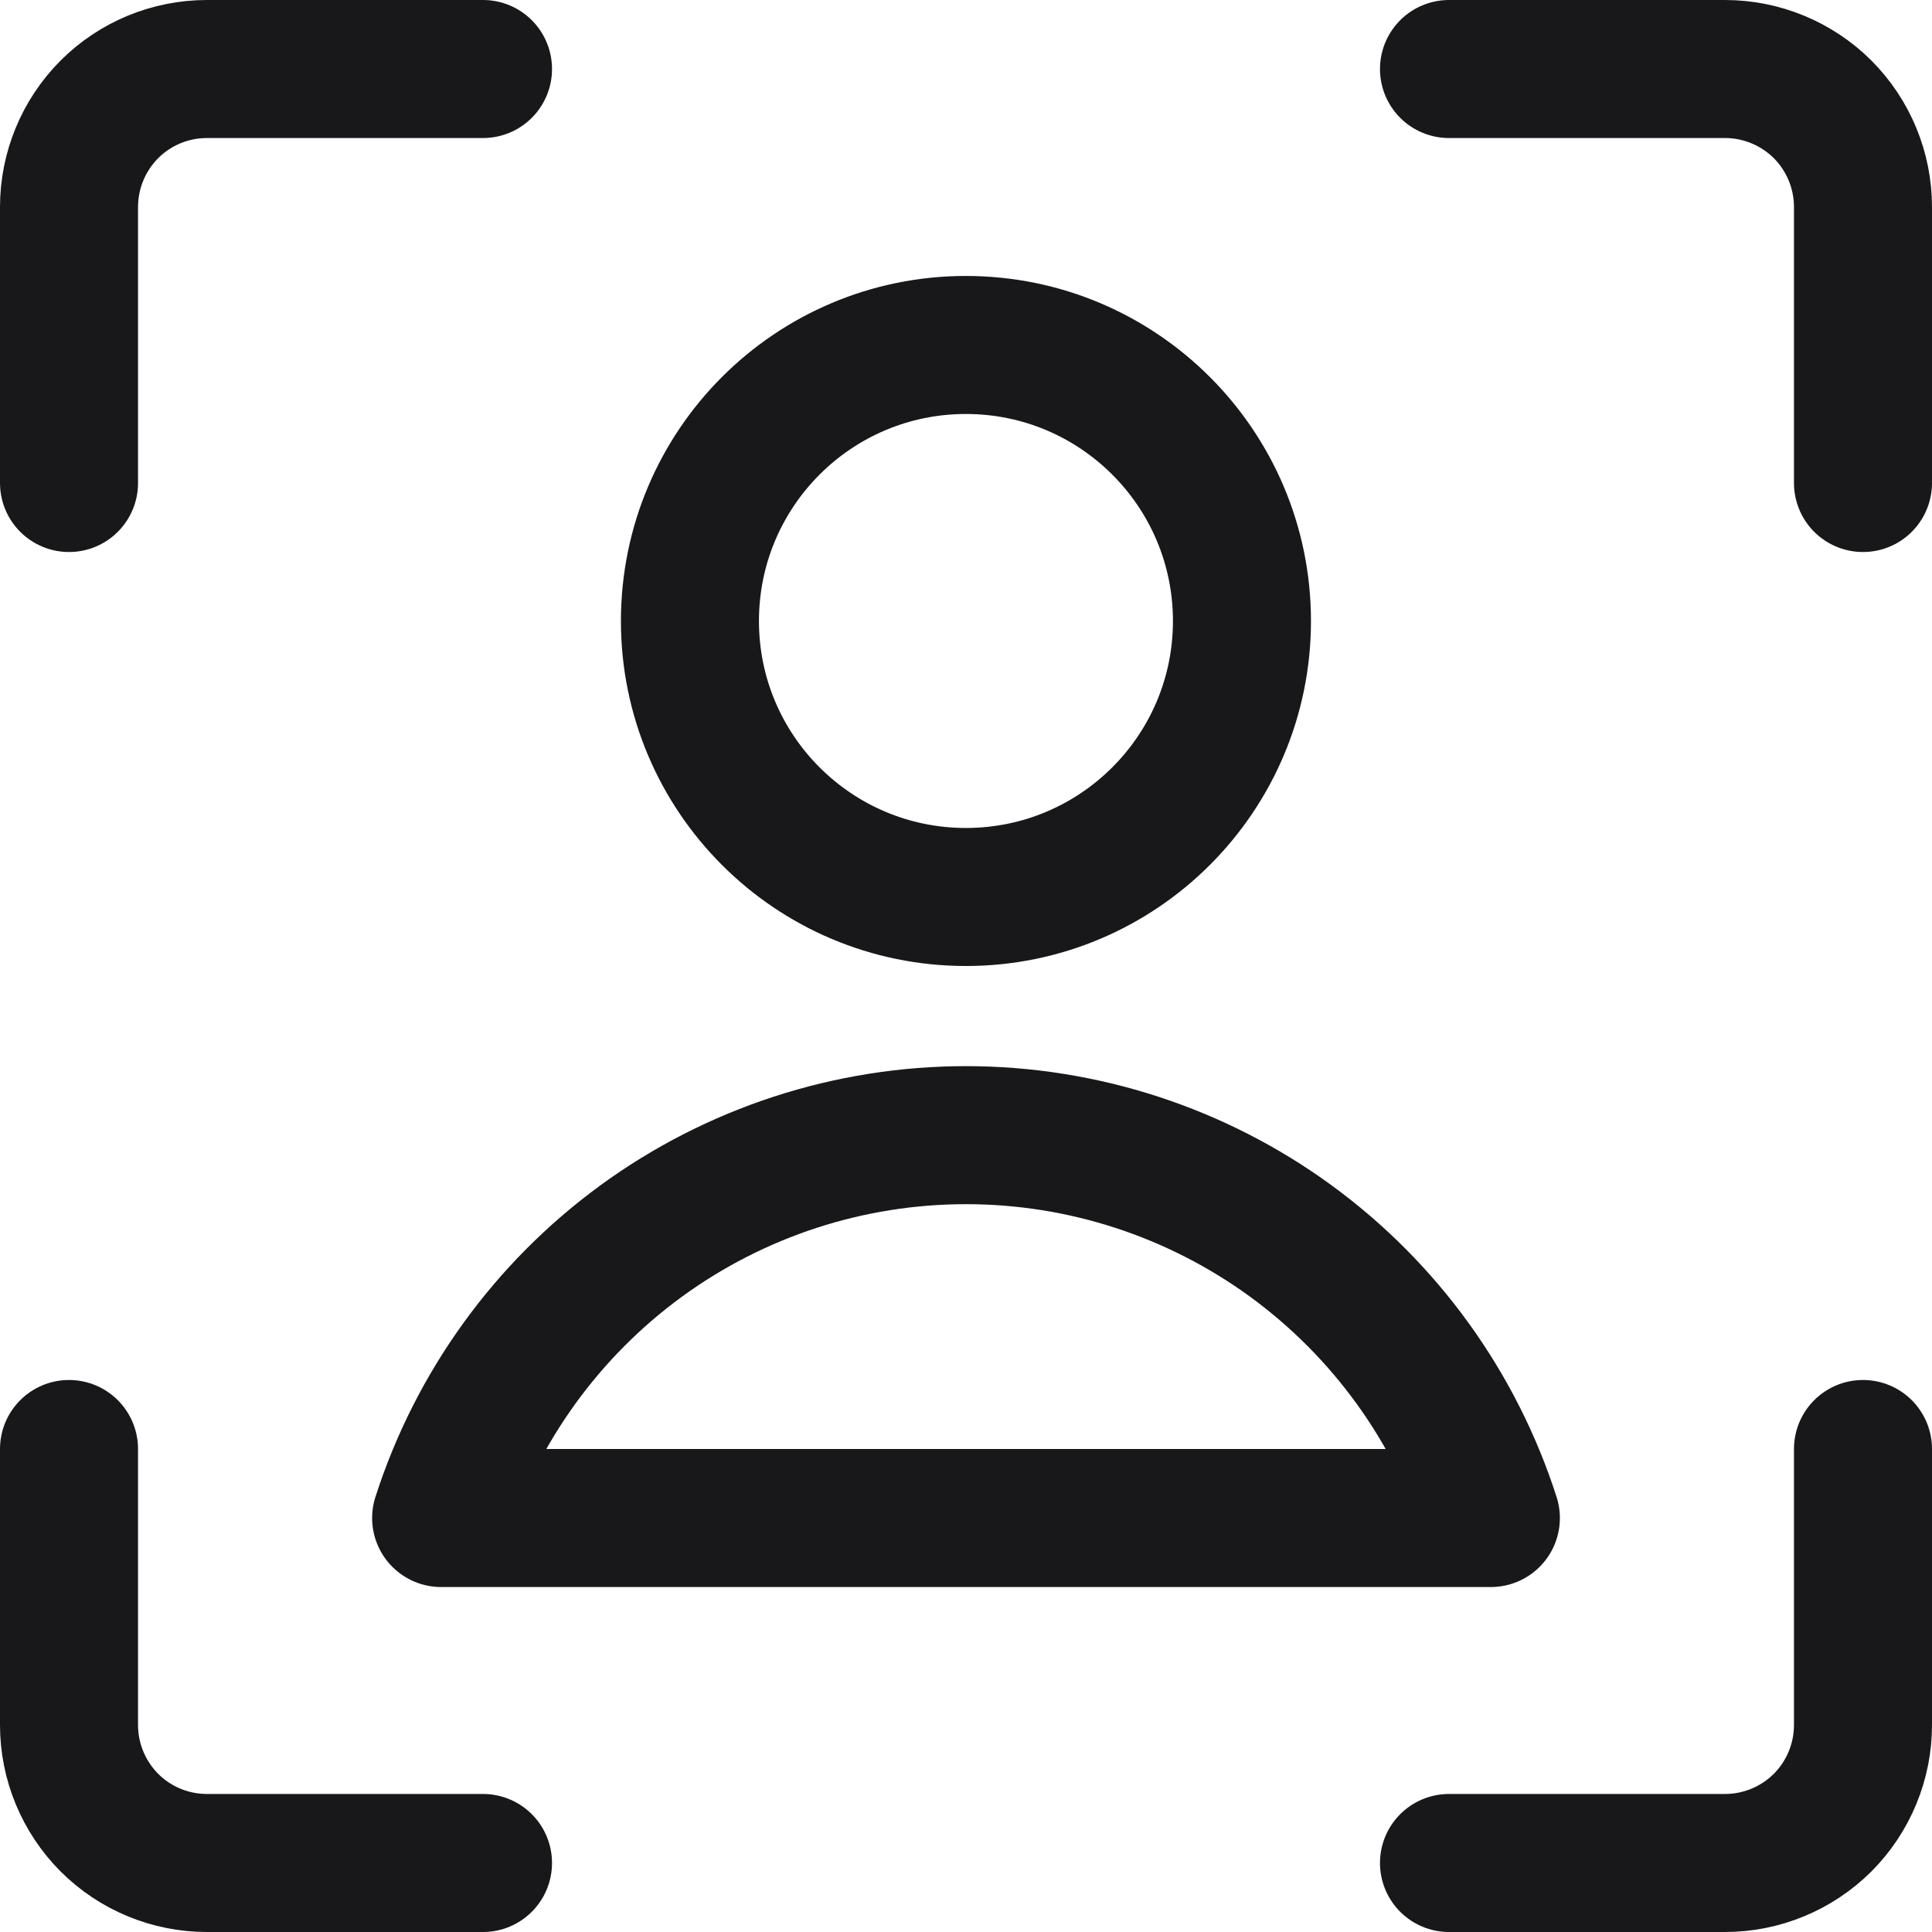
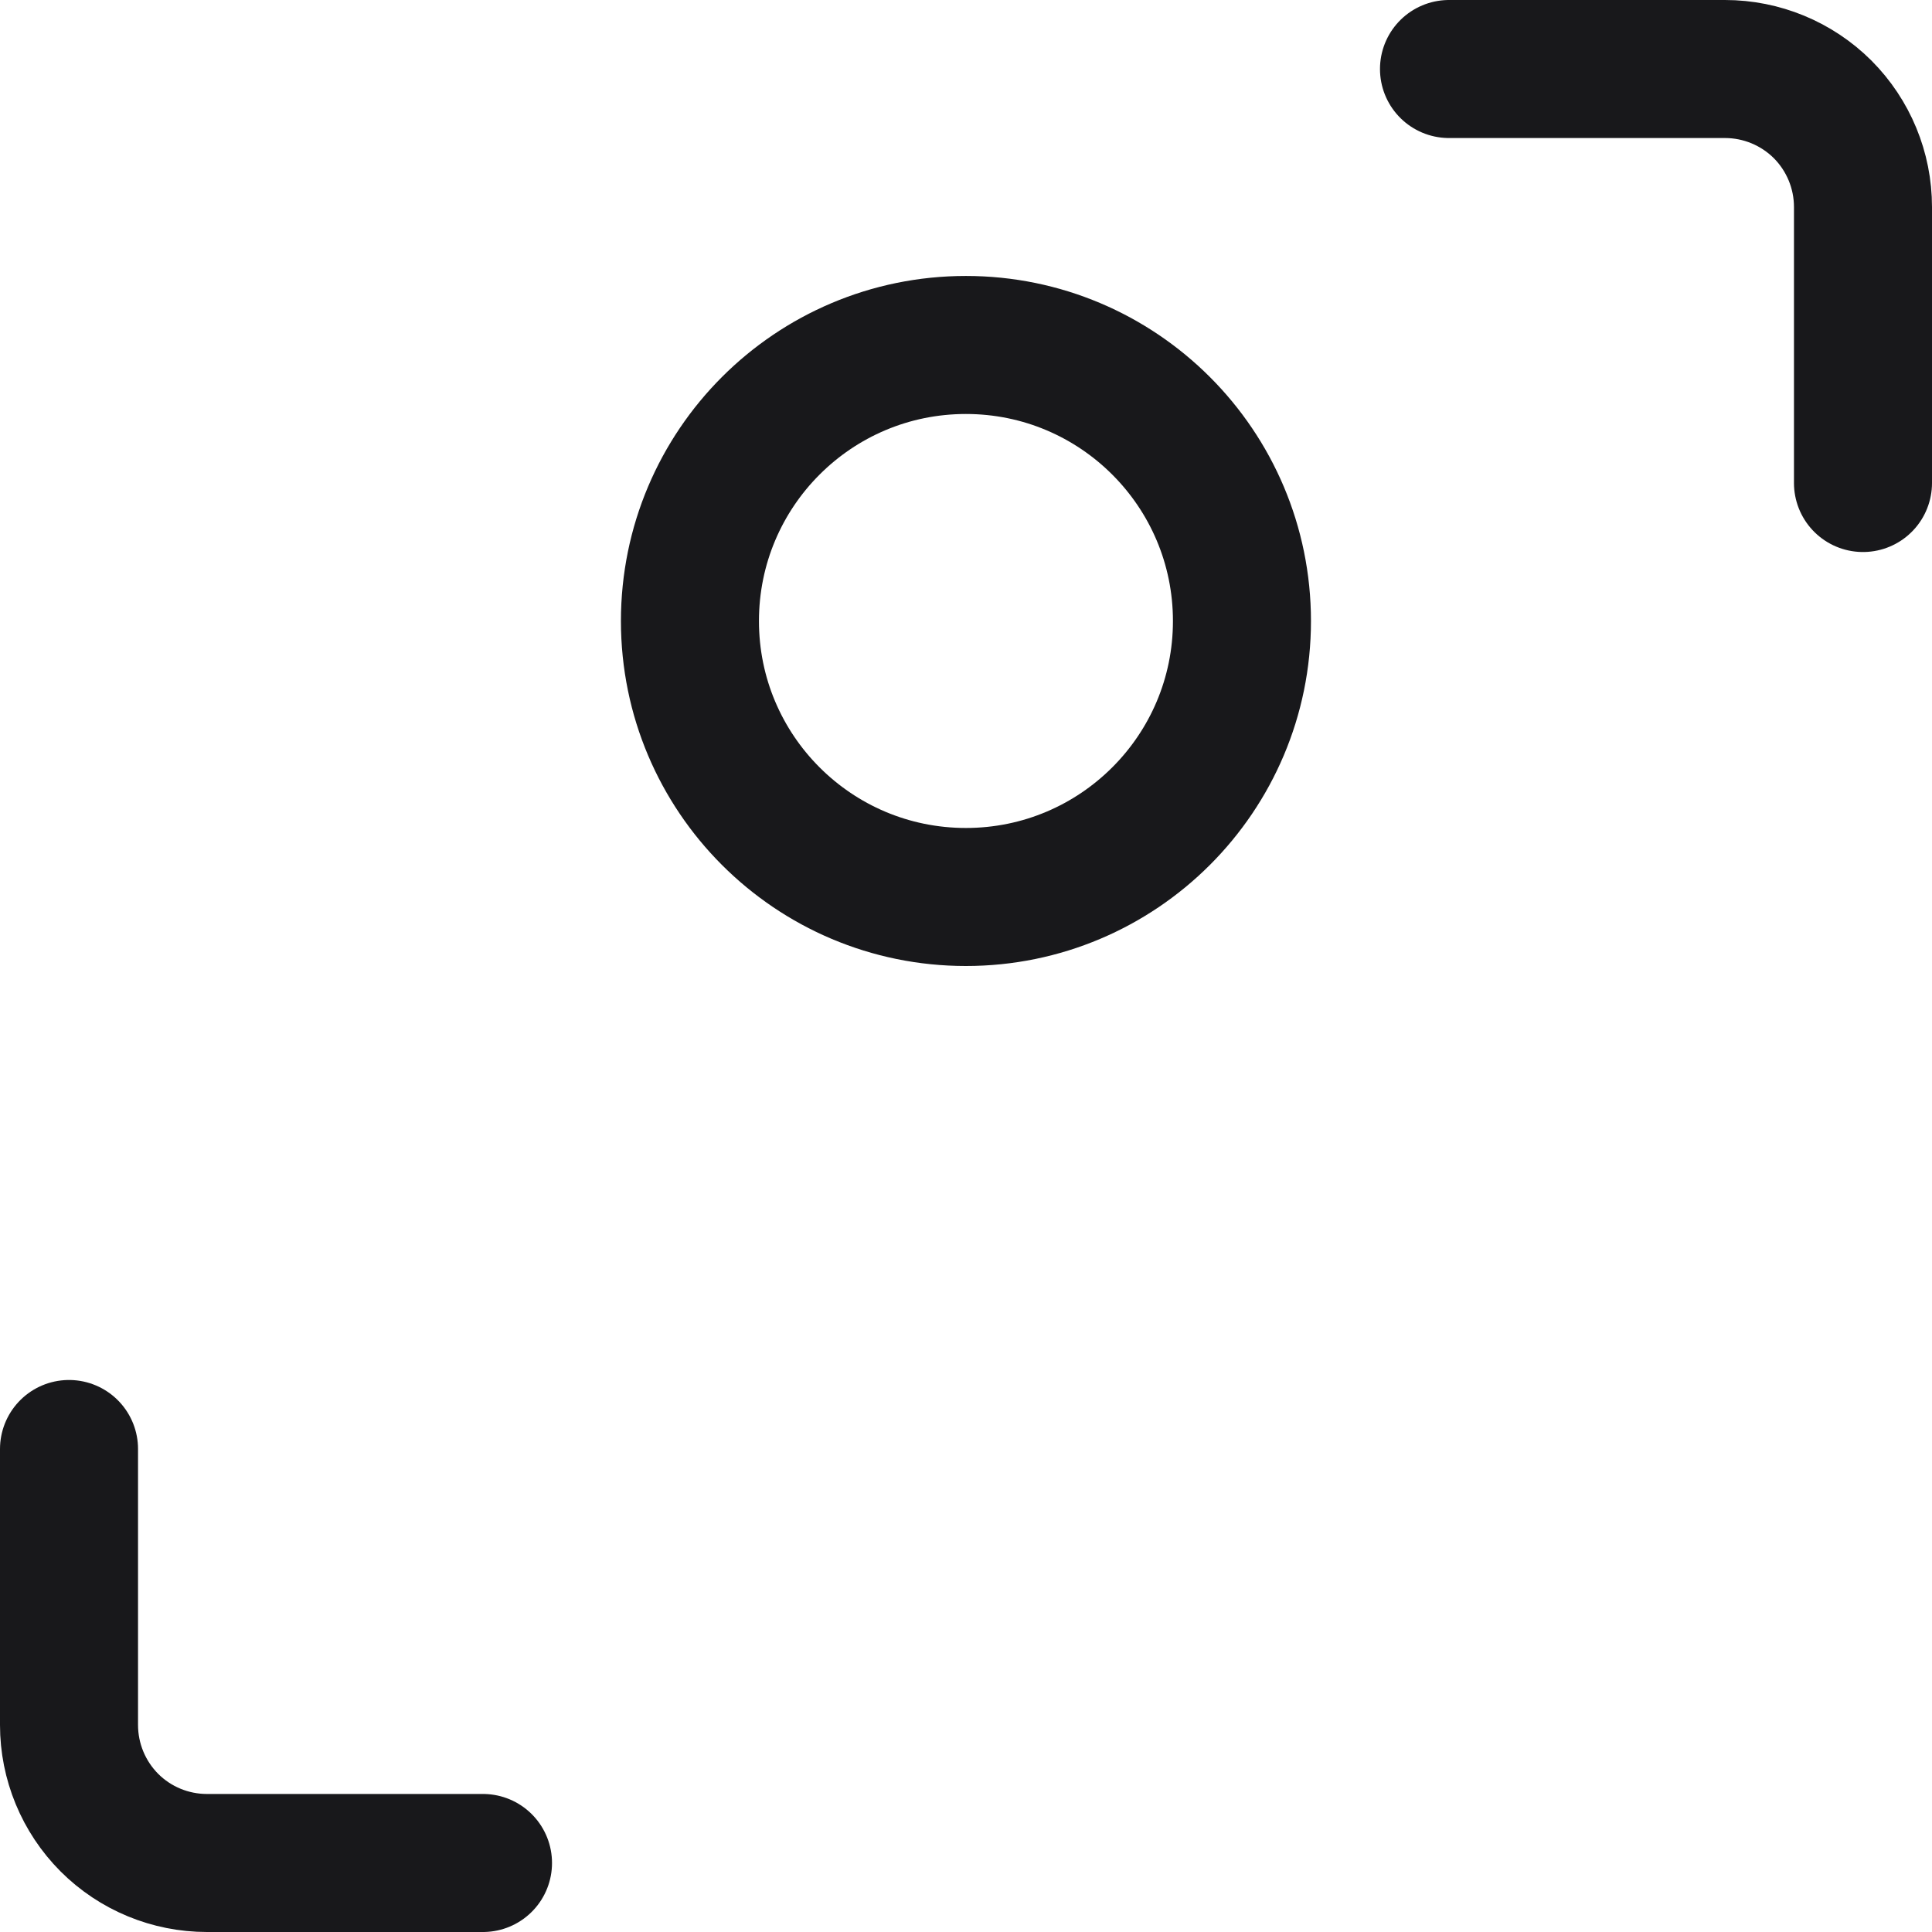
<svg xmlns="http://www.w3.org/2000/svg" width="18" height="18" viewBox="0 0 18 18" fill="none">
  <g clip-path="url(#clip0_8352_4300)">
-     <path d="M17.357 13.5V16.071C17.357 16.412 17.222 16.739 16.981 16.981C16.739 17.222 16.412 17.357 16.071 17.357H13.5" stroke="#18181B" stroke-width="1.286" stroke-linecap="round" stroke-linejoin="round" />
    <path d="M13.5 0.643H16.071C16.412 0.643 16.739 0.778 16.981 1.019C17.222 1.261 17.357 1.588 17.357 1.929V4.5" stroke="#18181B" stroke-width="1.286" stroke-linecap="round" stroke-linejoin="round" />
-     <path d="M0.643 4.5V1.929C0.643 1.588 0.778 1.261 1.019 1.019C1.26 0.778 1.587 0.643 1.928 0.643H4.5" stroke="#18181B" stroke-width="1.286" stroke-linecap="round" stroke-linejoin="round" />
    <path d="M4.5 17.357H1.928C1.587 17.357 1.26 17.222 1.019 16.981C0.778 16.739 0.643 16.412 0.643 16.071V13.5" stroke="#18181B" stroke-width="1.286" stroke-linecap="round" stroke-linejoin="round" />
    <path d="M8.999 8.357C10.419 8.357 11.571 7.206 11.571 5.786C11.571 4.365 10.419 3.214 8.999 3.214C7.579 3.214 6.428 4.365 6.428 5.786C6.428 7.206 7.579 8.357 8.999 8.357Z" stroke="#18181B" stroke-width="1.286" stroke-linecap="round" stroke-linejoin="round" />
-     <path d="M13.89 14.143C13.557 13.107 12.905 12.204 12.026 11.562C11.147 10.921 10.088 10.576 9 10.576C7.912 10.576 6.853 10.921 5.974 11.562C5.095 12.204 4.443 13.107 4.11 14.143H13.89Z" stroke="#18181B" stroke-width="1.286" stroke-linecap="round" stroke-linejoin="round" />
  </g>
  <defs>
    <clipPath id="clip0_8352_4300">
      <rect width="18" height="18" fill="white" />
    </clipPath>
  </defs>
</svg>